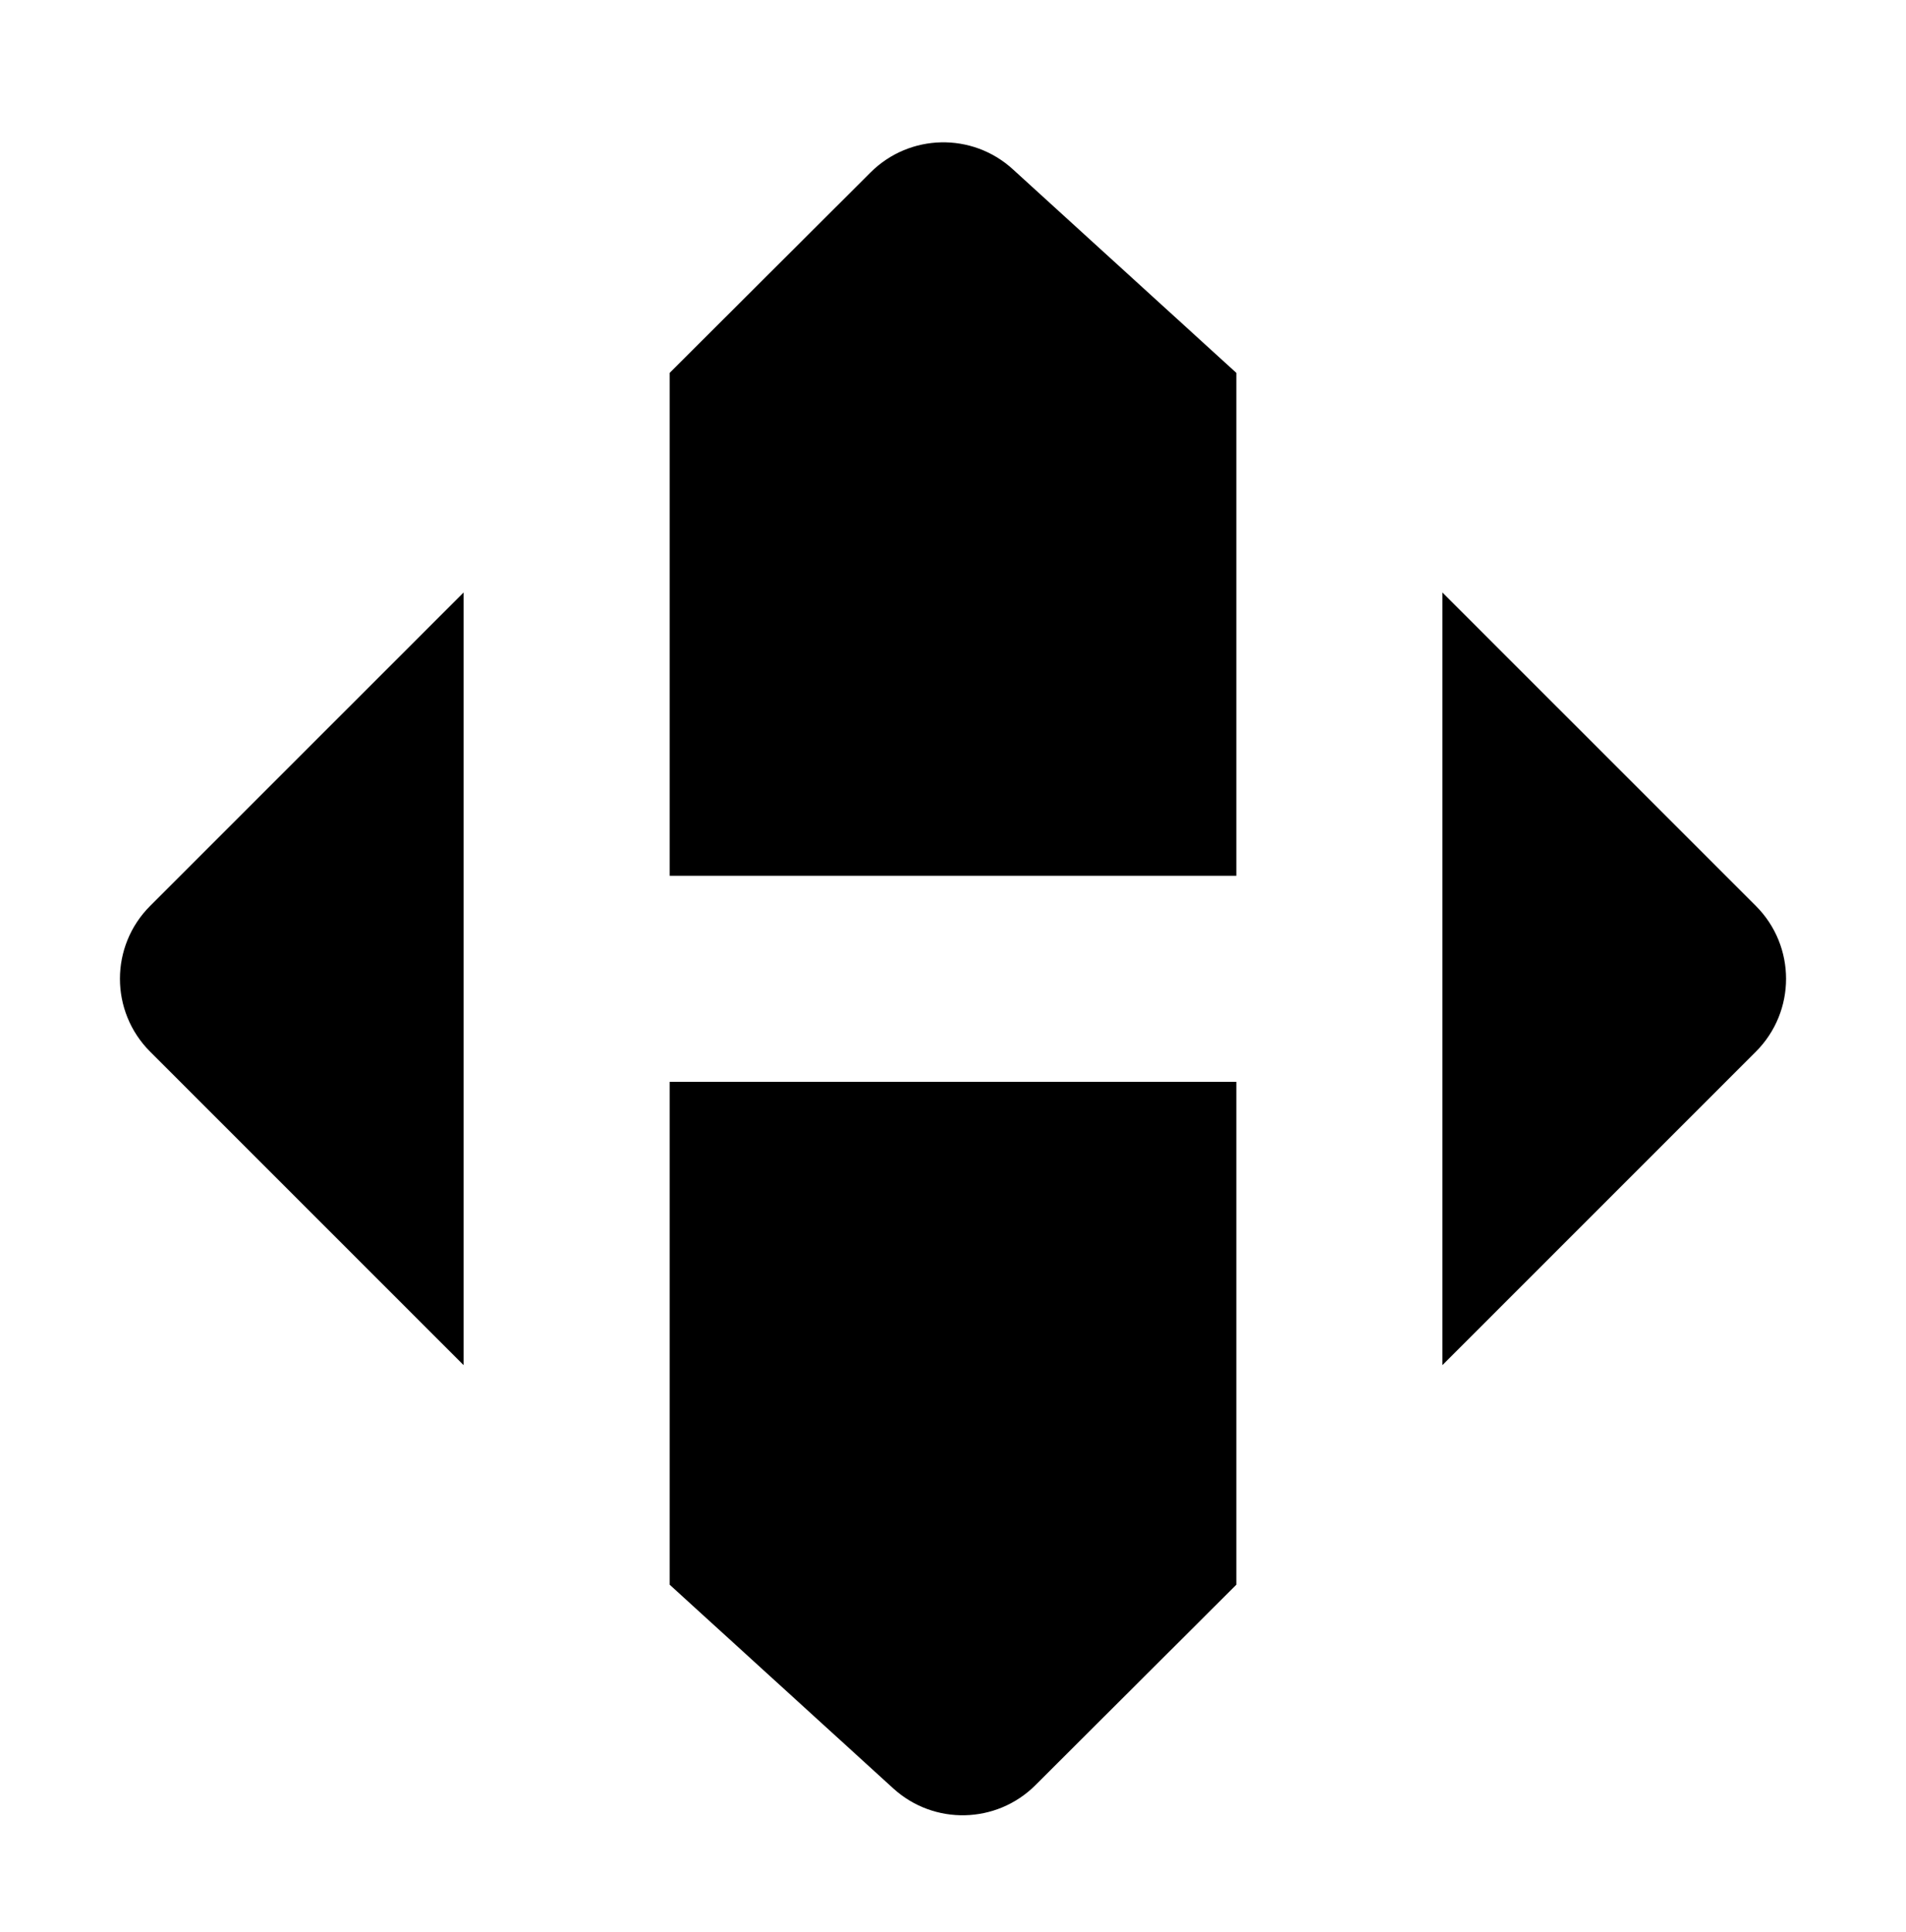
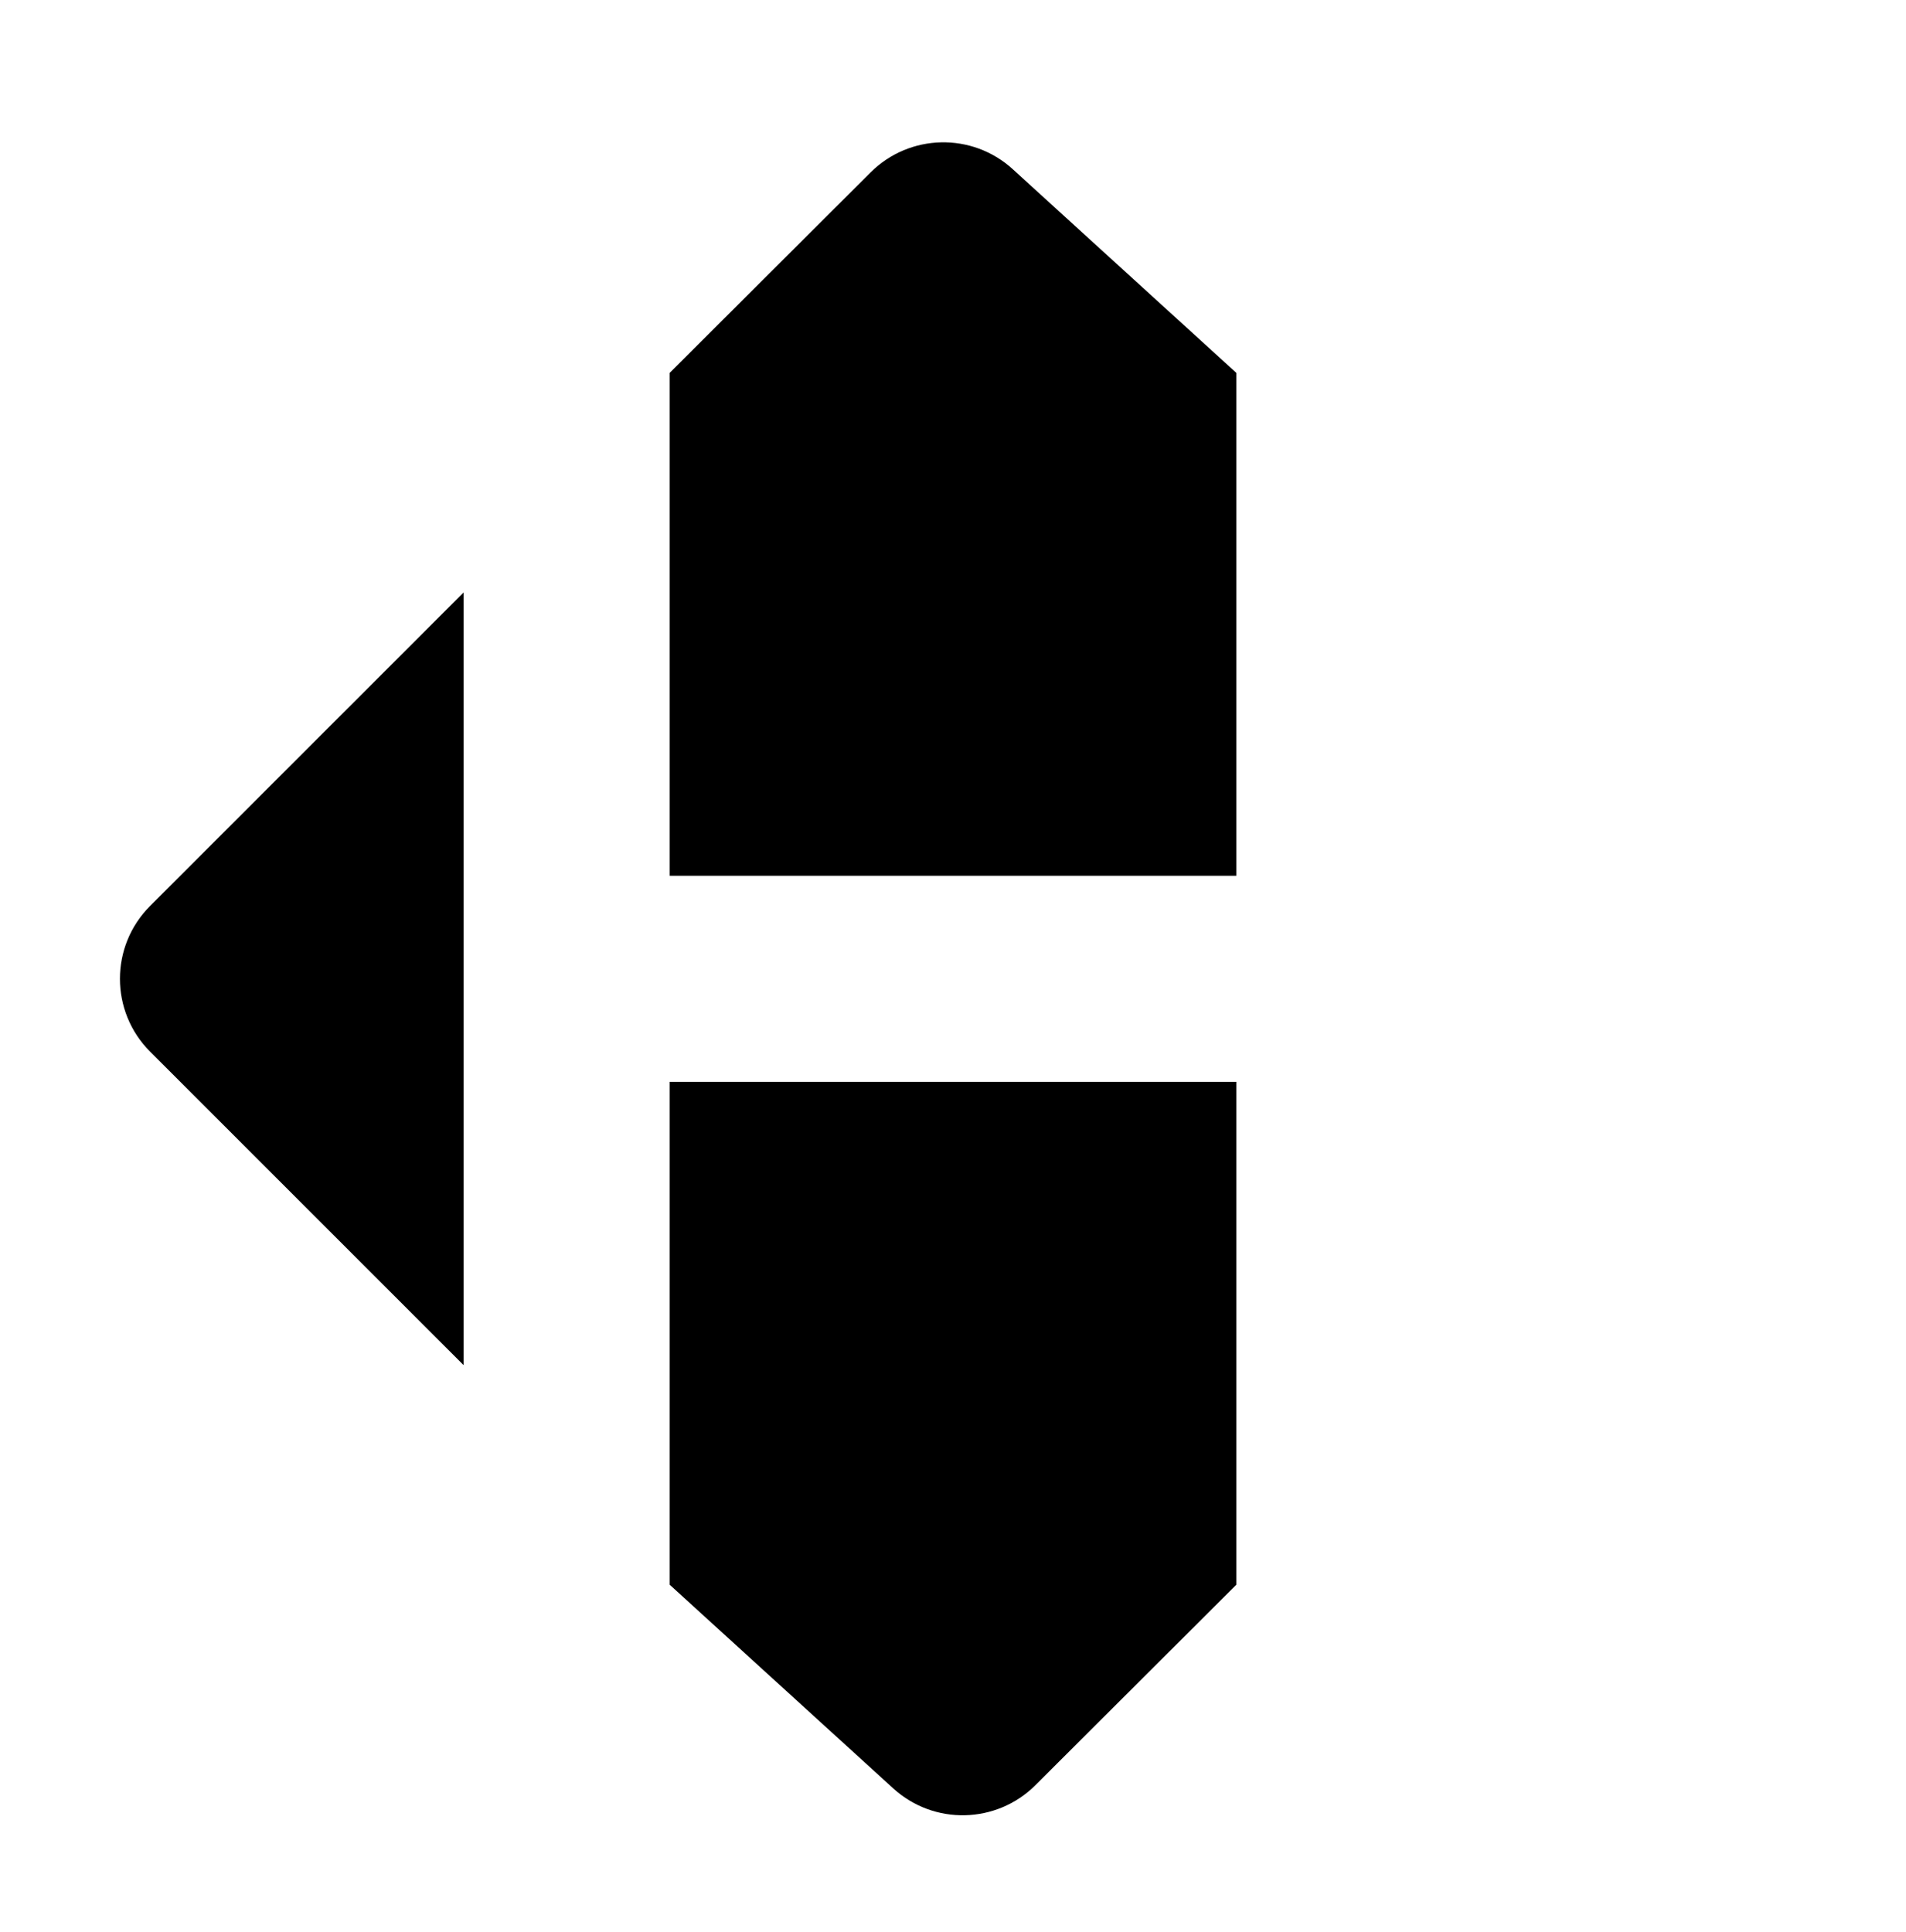
<svg xmlns="http://www.w3.org/2000/svg" width="74" height="75" viewBox="0 0 74 75" fill="none">
  <g filter="url(#filter0_d_15_17)">
    <path d="M48 30H26V10.476L33.8 2.694C35.312 1.186 37.741 1.13 39.319 2.568L48 10.476V30Z" fill="black" />
    <path d="M26 38H48L48 57.524L40.2 65.306C38.688 66.814 36.259 66.87 34.681 65.432L26 57.524L26 38Z" fill="black" />
    <path d="M18 19V49L5.828 36.828C4.266 35.266 4.266 32.734 5.828 31.172L18 19Z" fill="black" />
-     <path d="M56 49V19L68.172 31.172C69.734 32.734 69.734 35.266 68.172 36.828L56 49Z" fill="black" />
  </g>
  <defs>
    <filter id="filter0_d_15_17" x="0.657" y="1.525" width="72.686" height="72.95" filterUnits="userSpaceOnUse" color-interpolation-filters="sRGB">
      <feFlood flood-opacity="0" result="BackgroundImageFix" />
      <feColorMatrix in="SourceAlpha" type="matrix" values="0 0 0 0 0 0 0 0 0 0 0 0 0 0 0 0 0 0 127 0" result="hardAlpha" />
      <feOffset dy="4" />
      <feGaussianBlur stdDeviation="2" />
      <feColorMatrix type="matrix" values="0 0 0 0 0 0 0 0 0 0 0 0 0 0 0 0 0 0 0.25 0" />
      <feBlend mode="normal" in2="BackgroundImageFix" result="effect1_dropShadow_15_17" />
      <feBlend mode="normal" in="SourceGraphic" in2="effect1_dropShadow_15_17" result="shape" />
    </filter>
  </defs>
</svg>